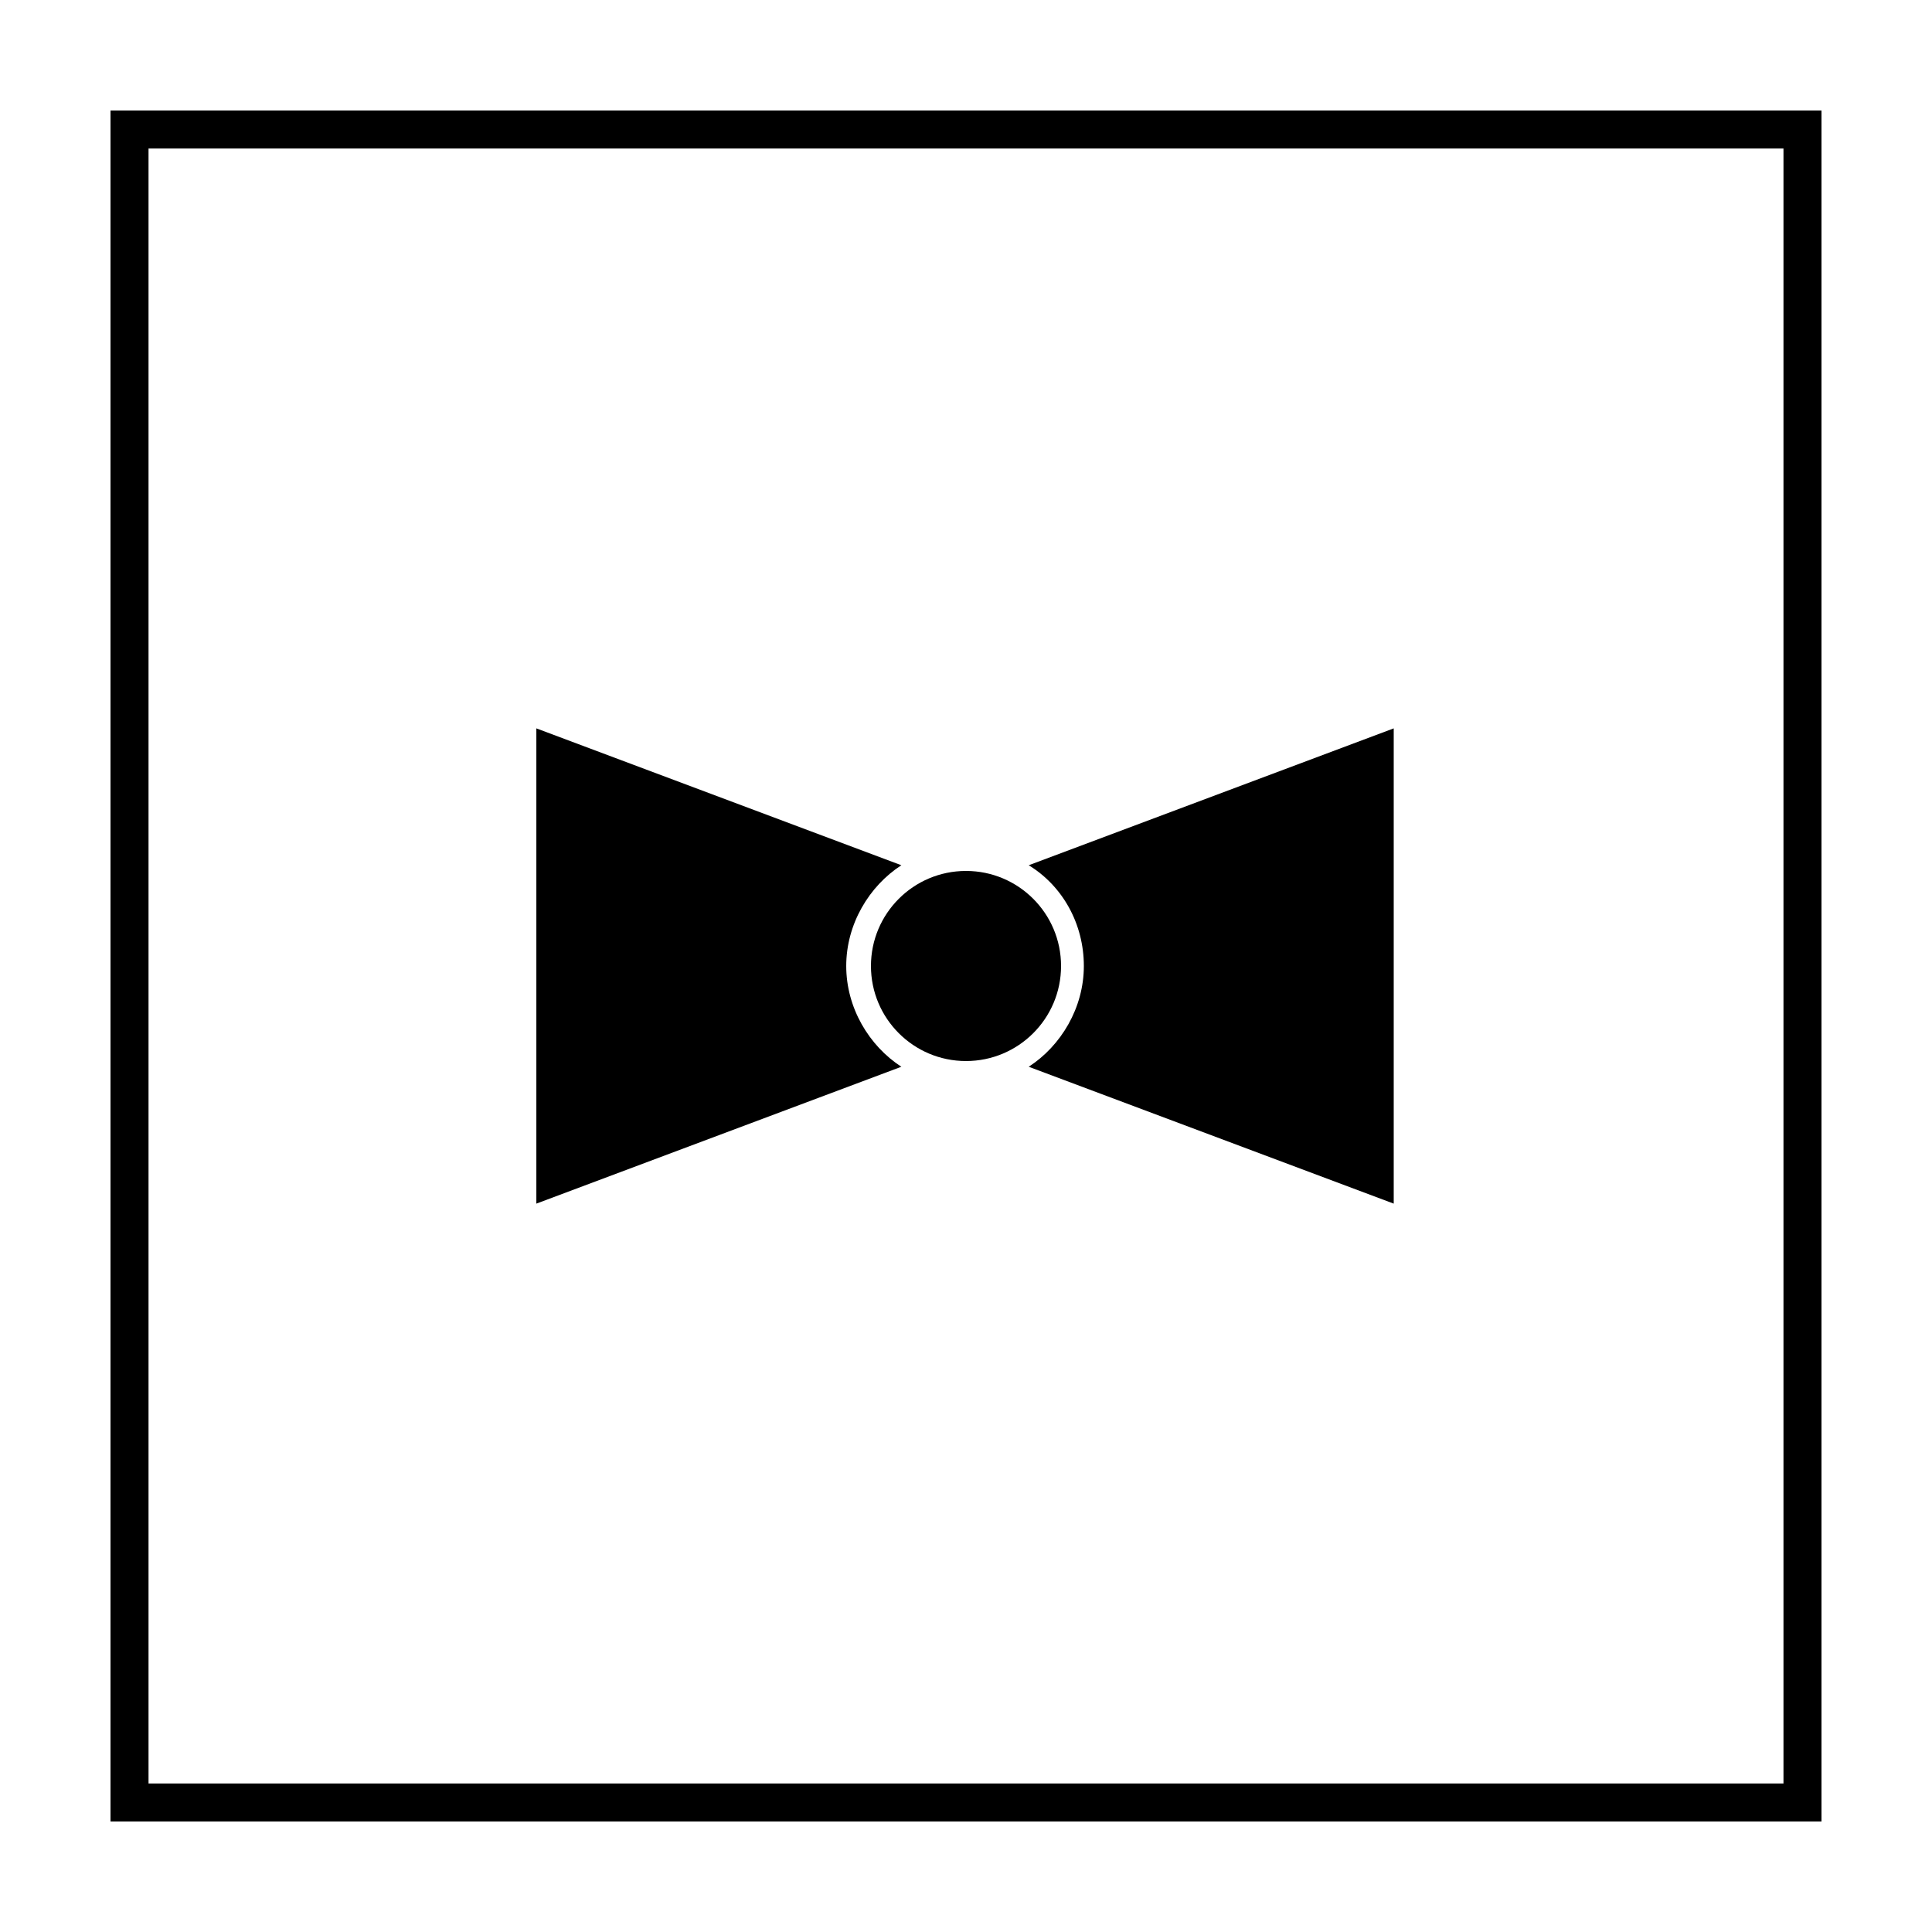
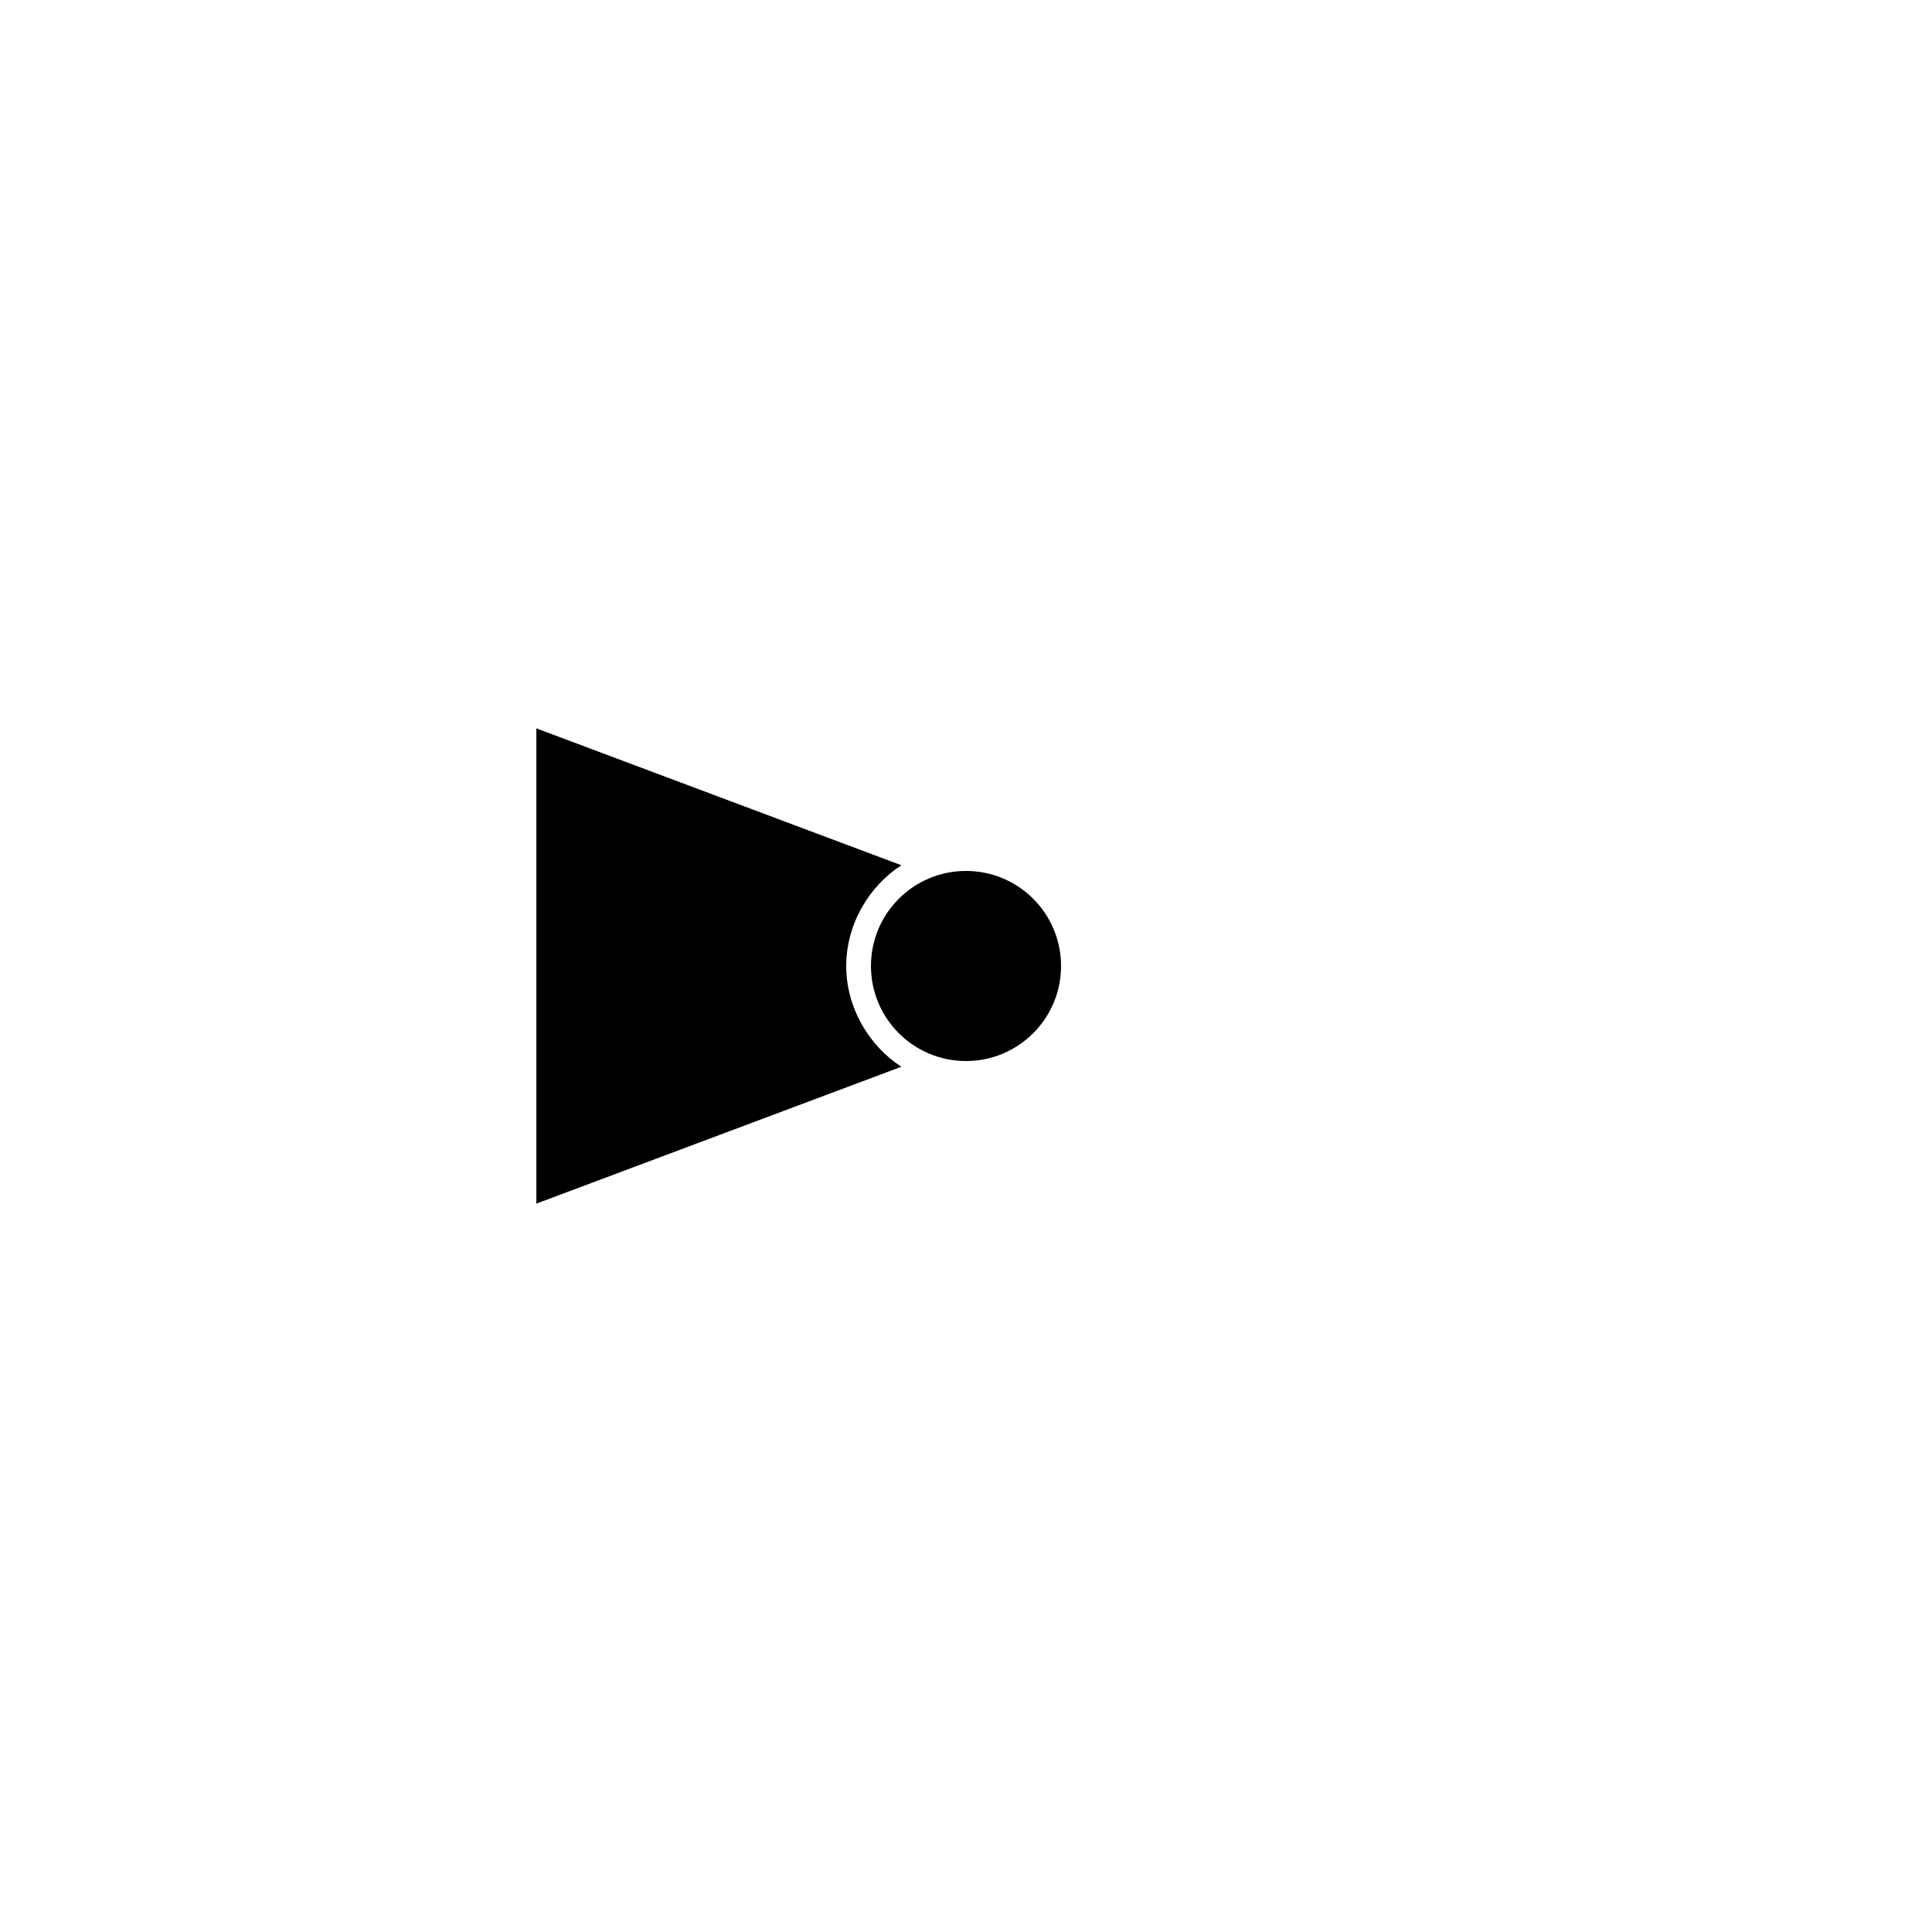
<svg xmlns="http://www.w3.org/2000/svg" fill="#000000" width="800px" height="800px" version="1.1" viewBox="144 144 512 512">
  <g>
-     <path d="m616.64 183.36v433.28h-433.28v-433.28h433.28m10.074-10.074h-453.43v453.43h453.43z" />
    <path d="m425.19 400c0 13.91-11.277 25.188-25.188 25.188-13.914 0-25.191-11.277-25.191-25.188 0-13.914 11.277-25.191 25.191-25.191 13.91 0 25.188 11.277 25.188 25.191" />
    <path d="m368.26 400c0-11.082 6.047-21.16 14.609-26.703l-96.73-36.273v125.95l96.73-36.273c-8.562-5.543-14.609-15.621-14.609-26.703z" />
-     <path d="m431.23 400c0 11.082-6.047 21.16-14.609 26.703l96.73 36.273v-125.95l-96.73 36.273c9.066 5.543 14.609 15.617 14.609 26.703z" />
  </g>
</svg>